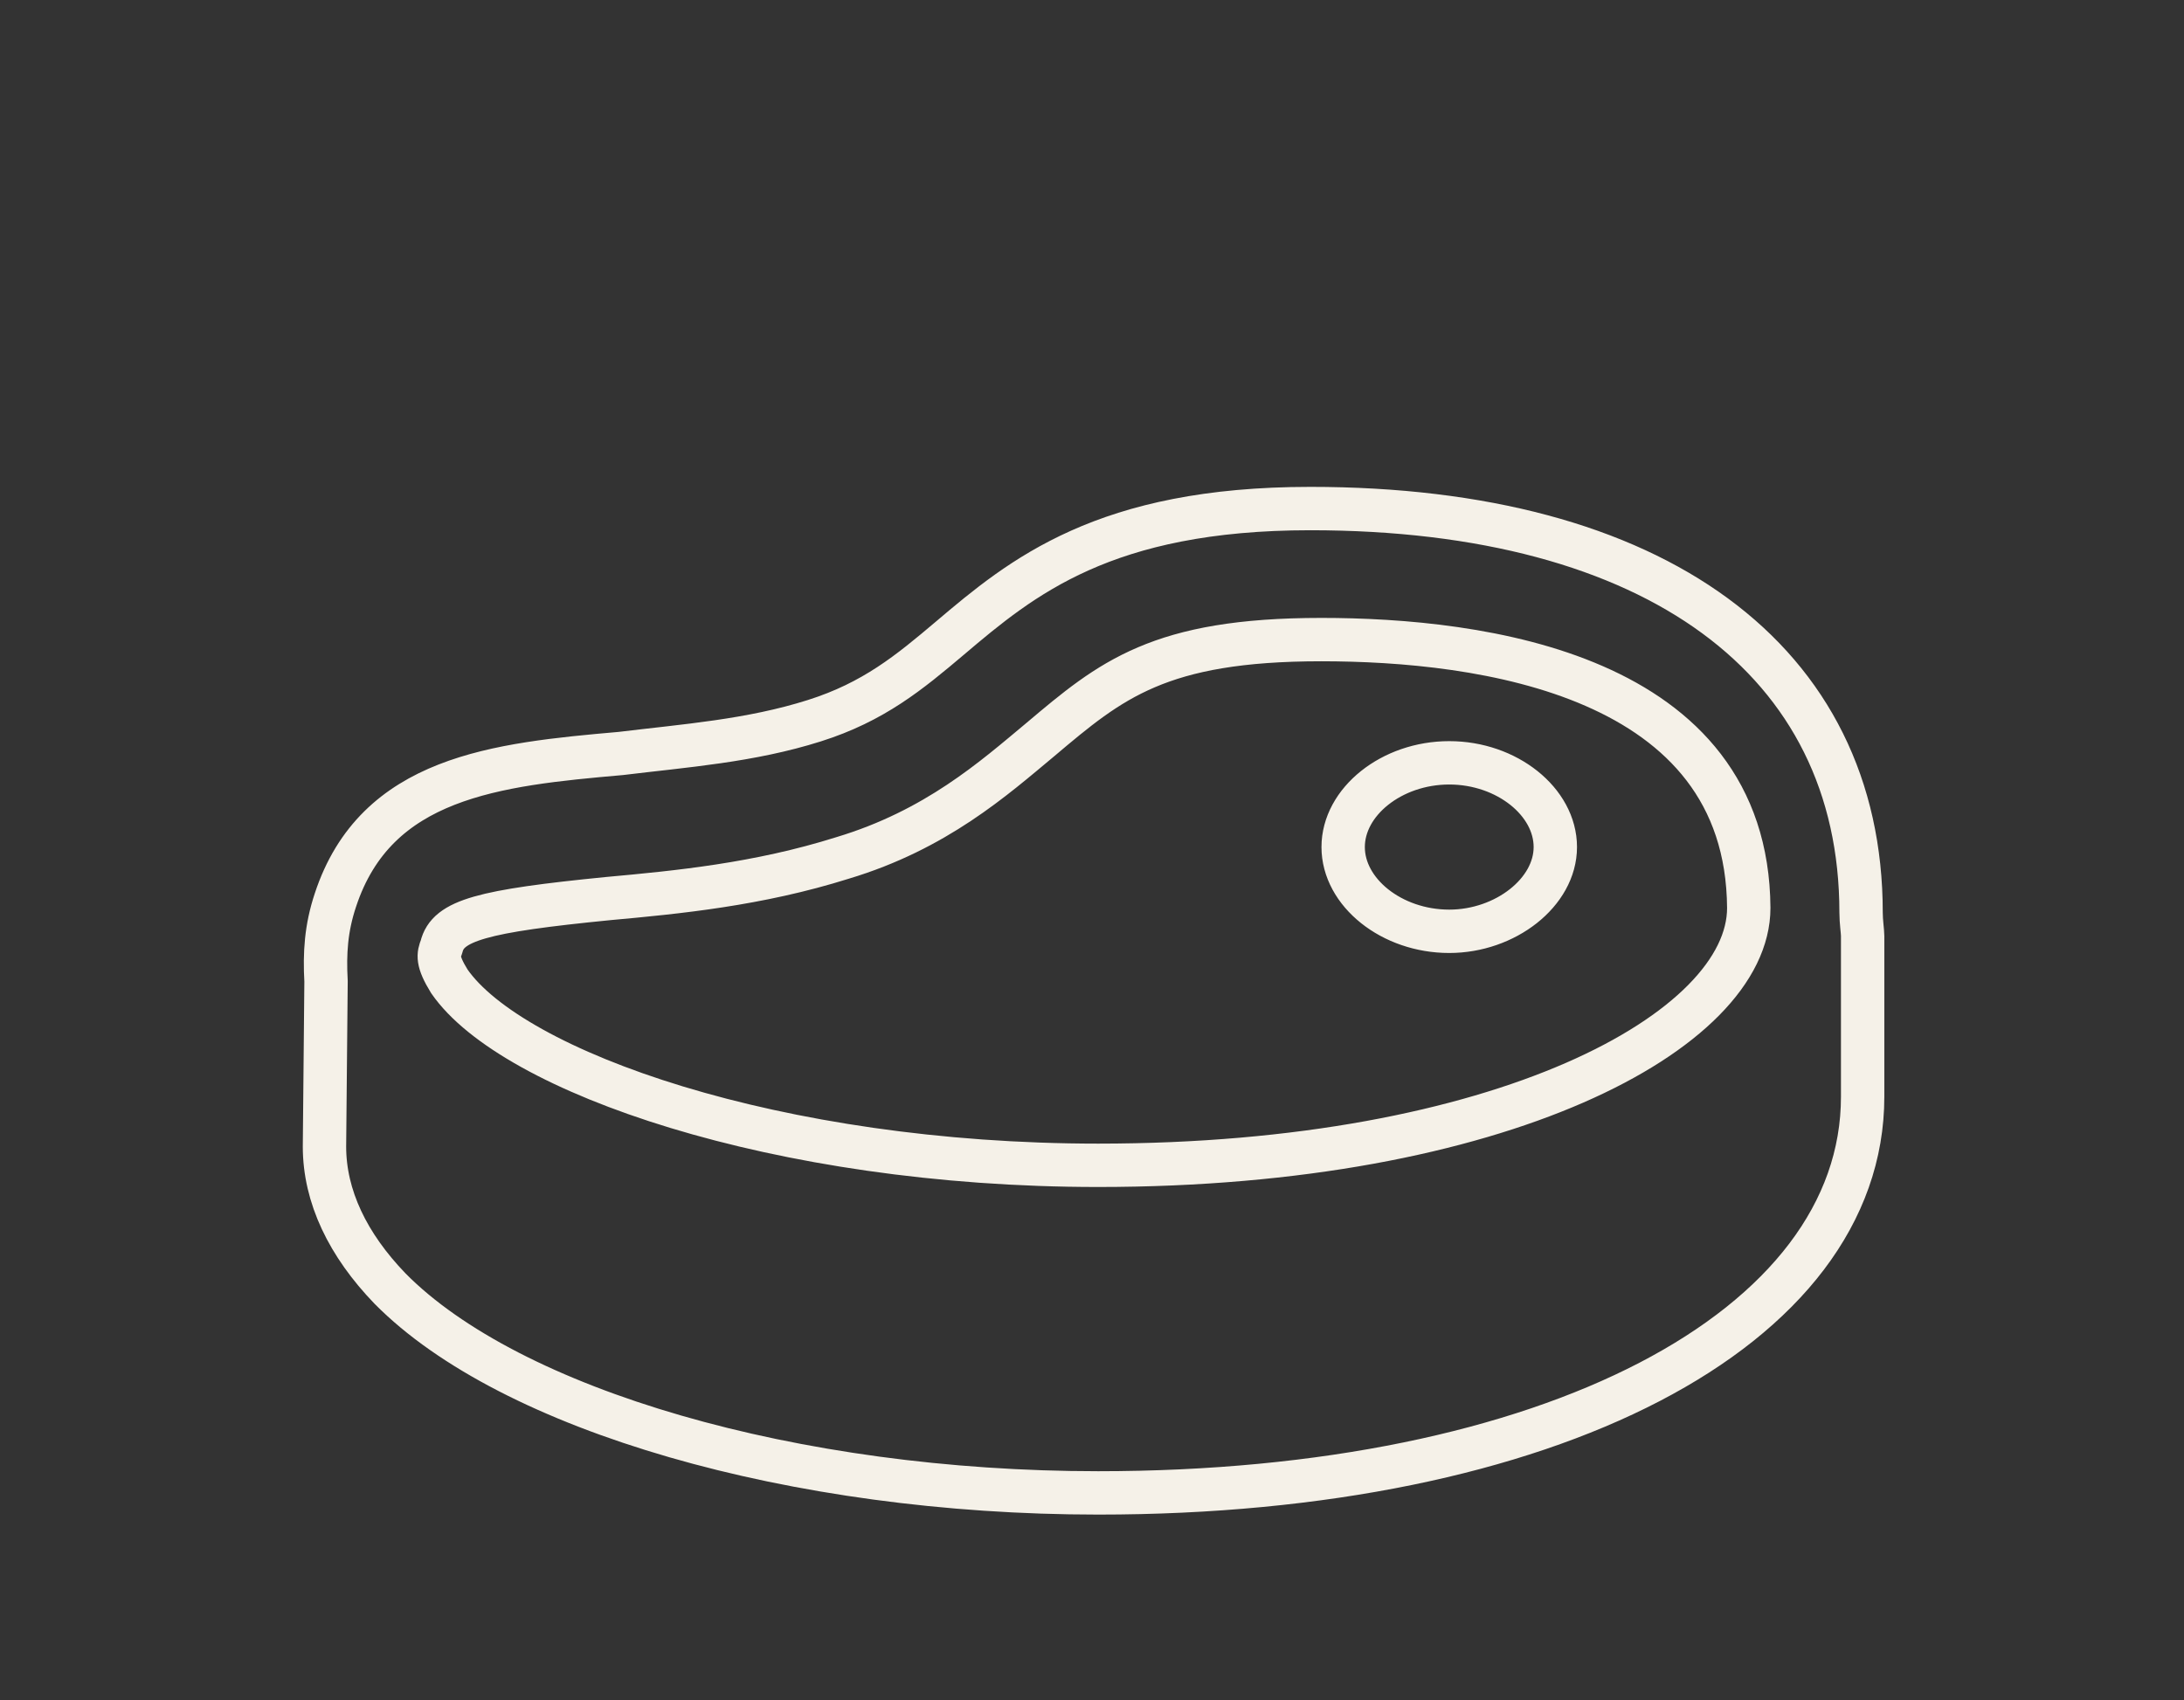
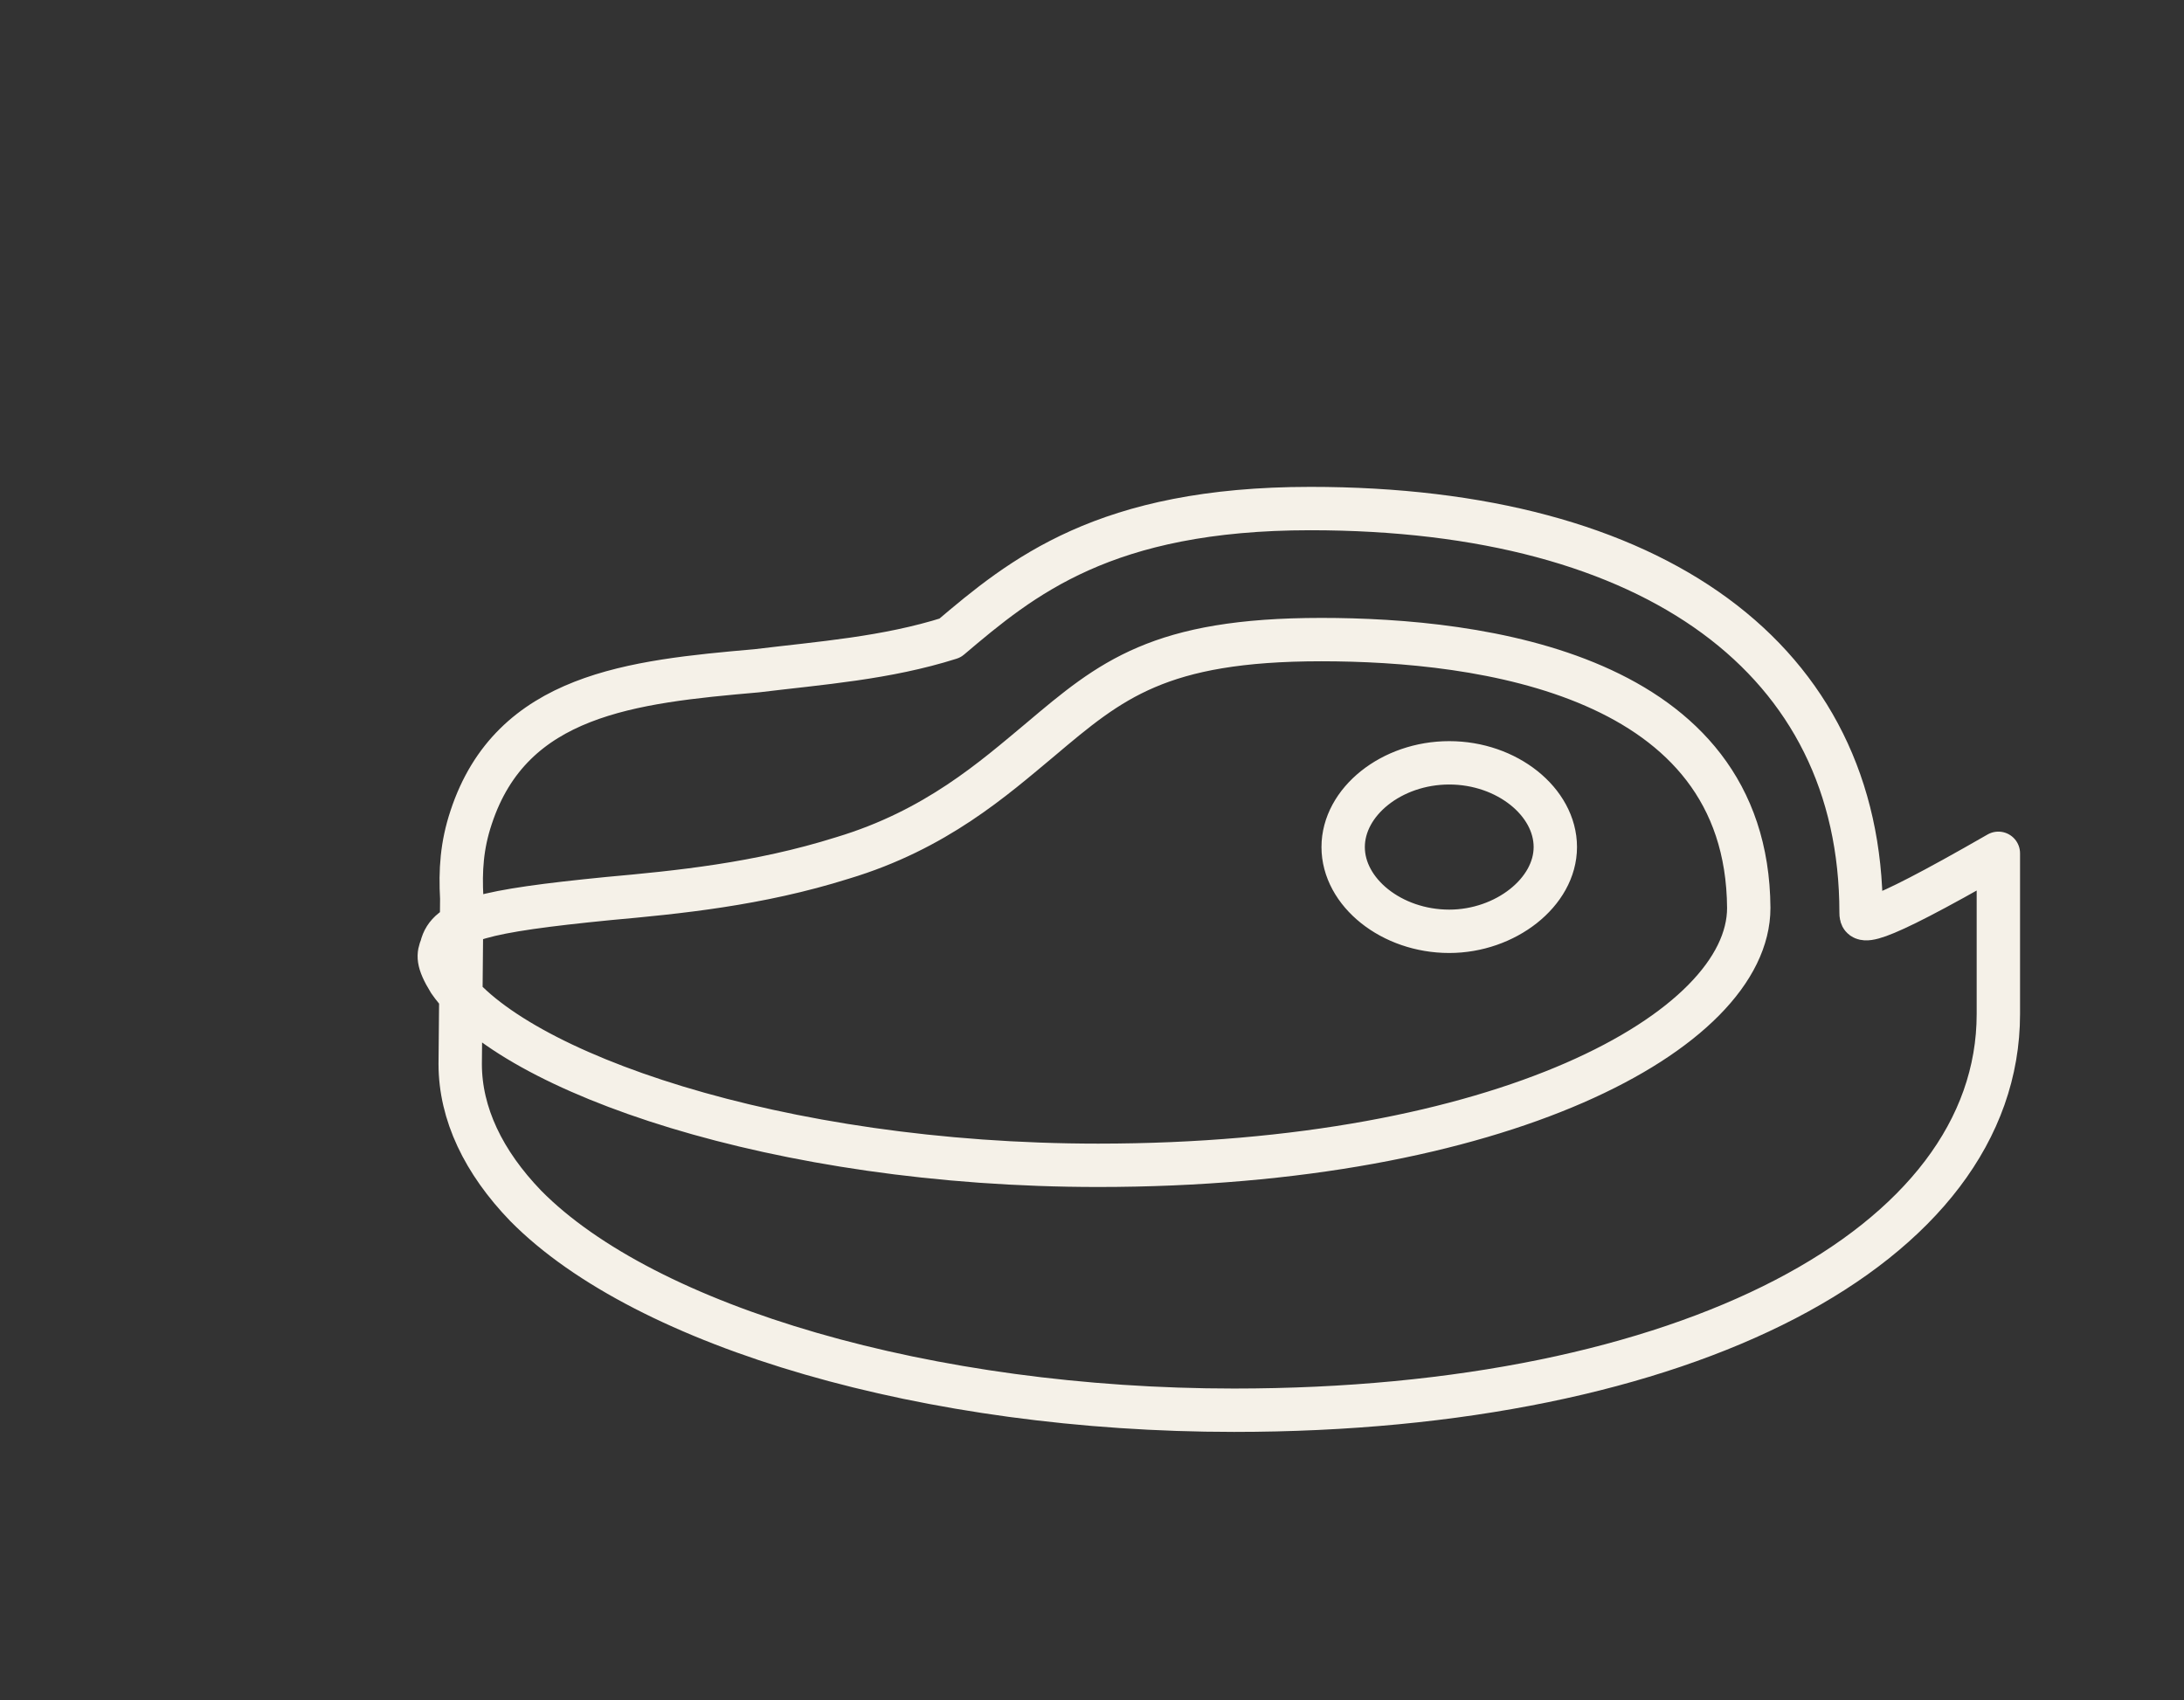
<svg xmlns="http://www.w3.org/2000/svg" xml:space="preserve" style="enable-background:new 0 0 140 109;" viewBox="0 0 140 109" y="0px" x="0px" id="Capa_1" version="1.1">
  <rect x="0" y="0" width="140" height="109" fill="#333333" stroke="none" />
  <style type="text/css">
	.st0{fill:none;stroke:#F5F1E8;stroke-width:2.78;stroke-linejoin:round;stroke-miterlimit:10;}
</style>
  <g>
-     <path d="M119.3,58.5c0-16.2-13.2-25.9-35.3-25.9c-13.2,0-18.5,4.4-23.1,8.3c-2.6,2.2-4.9,4.1-8.7,5.3   c-4.1,1.3-8.3,1.6-12.4,2.1c-8,0.7-15.7,1.5-18.3,9.4c-0.6,1.8-0.7,3.4-0.6,5.2l-0.1,10.6c0,3.2,1.5,6.3,4.2,9.1   c7.7,7.8,25.9,13.1,45.4,13.1c28.9,0,49-10.5,49-25.4l0-10.3C119.4,59.7,119.3,59.1,119.3,58.5z M84.7,41c-10.4,0-13.5,2.6-18,6.4   C63.7,49.9,60,53.2,54,55c-5.4,1.7-10.6,2.2-15,2.6c-8.1,0.8-10.3,1.4-10.7,3.1c-0.2,0.5-0.3,0.9,0.5,2.2c4,5.8,21,11.8,41.6,11.8   c25.8,0,41.7-8.6,41.7-16.5C112,43.2,94.9,41,84.7,41z M92.9,59.7c-3.7,0-6.8-2.5-6.8-5.4s3.1-5.4,6.8-5.4c3.7,0,6.8,2.5,6.8,5.4   S96.5,59.7,92.9,59.7z" class="st0" />
+     <path d="M119.3,58.5c0-16.2-13.2-25.9-35.3-25.9c-13.2,0-18.5,4.4-23.1,8.3c-4.1,1.3-8.3,1.6-12.4,2.1c-8,0.7-15.7,1.5-18.3,9.4c-0.6,1.8-0.7,3.4-0.6,5.2l-0.1,10.6c0,3.2,1.5,6.3,4.2,9.1   c7.7,7.8,25.9,13.1,45.4,13.1c28.9,0,49-10.5,49-25.4l0-10.3C119.4,59.7,119.3,59.1,119.3,58.5z M84.7,41c-10.4,0-13.5,2.6-18,6.4   C63.7,49.9,60,53.2,54,55c-5.4,1.7-10.6,2.2-15,2.6c-8.1,0.8-10.3,1.4-10.7,3.1c-0.2,0.5-0.3,0.9,0.5,2.2c4,5.8,21,11.8,41.6,11.8   c25.8,0,41.7-8.6,41.7-16.5C112,43.2,94.9,41,84.7,41z M92.9,59.7c-3.7,0-6.8-2.5-6.8-5.4s3.1-5.4,6.8-5.4c3.7,0,6.8,2.5,6.8,5.4   S96.5,59.7,92.9,59.7z" class="st0" />
  </g>
</svg>